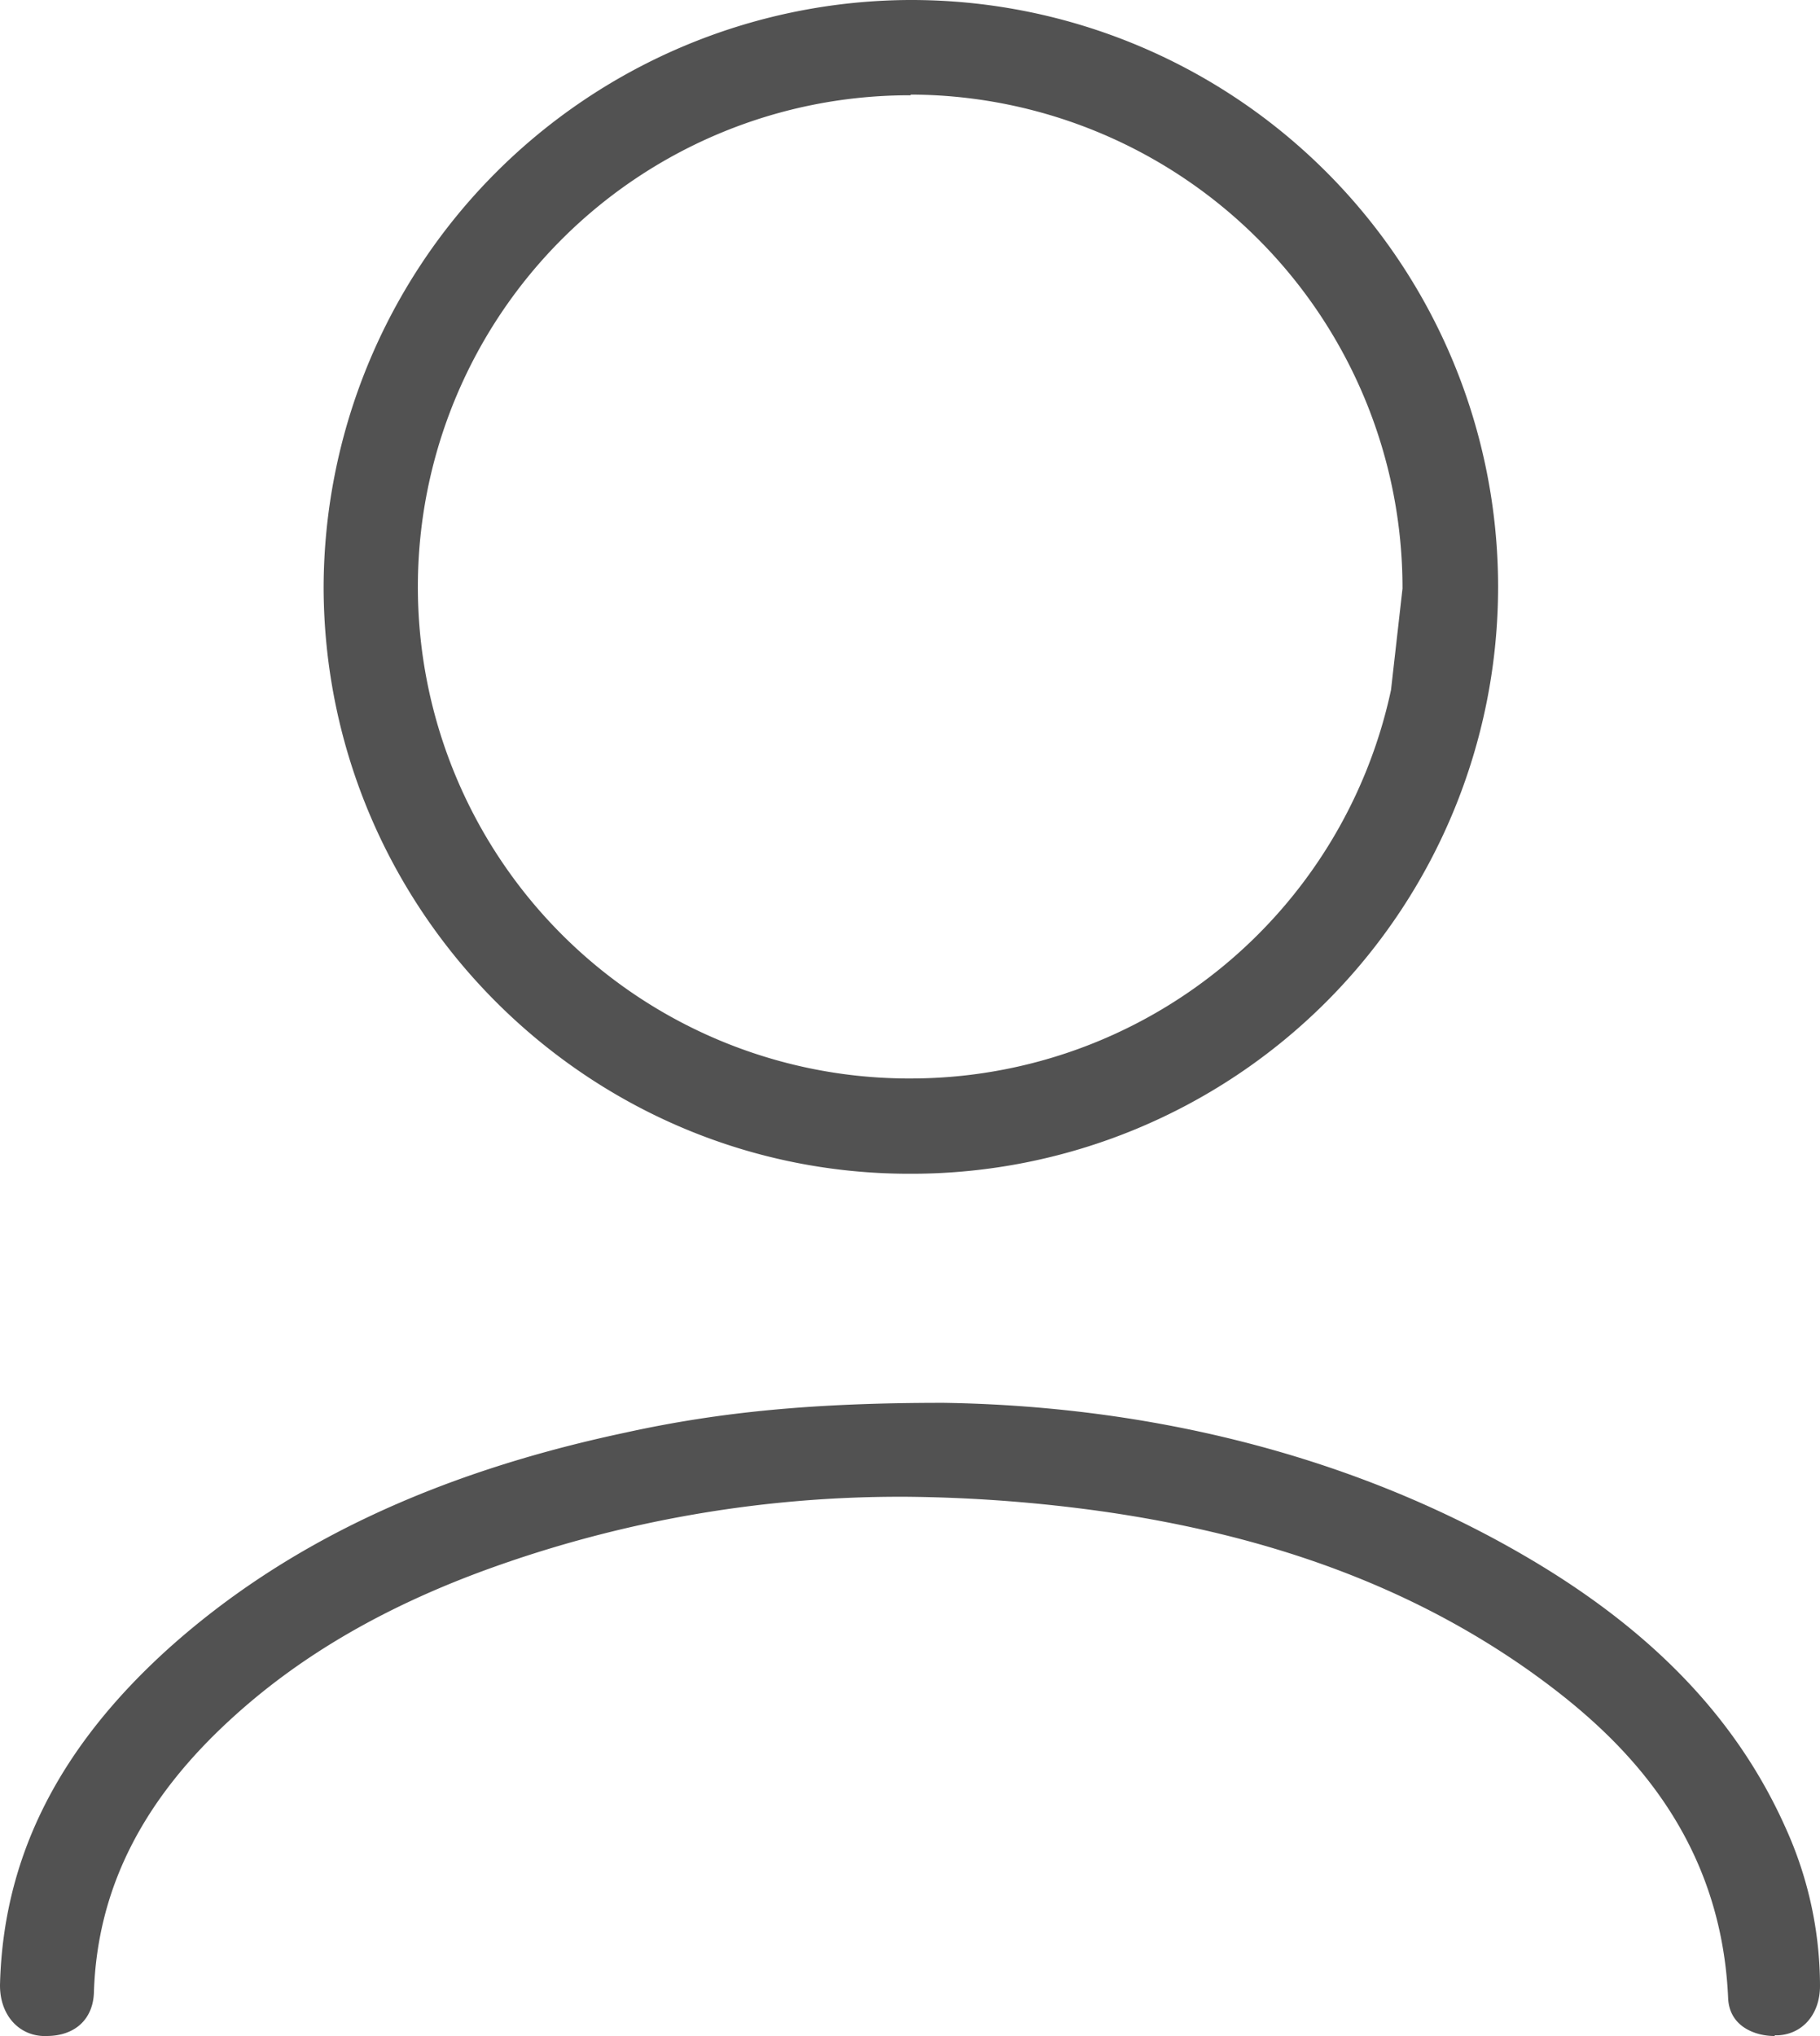
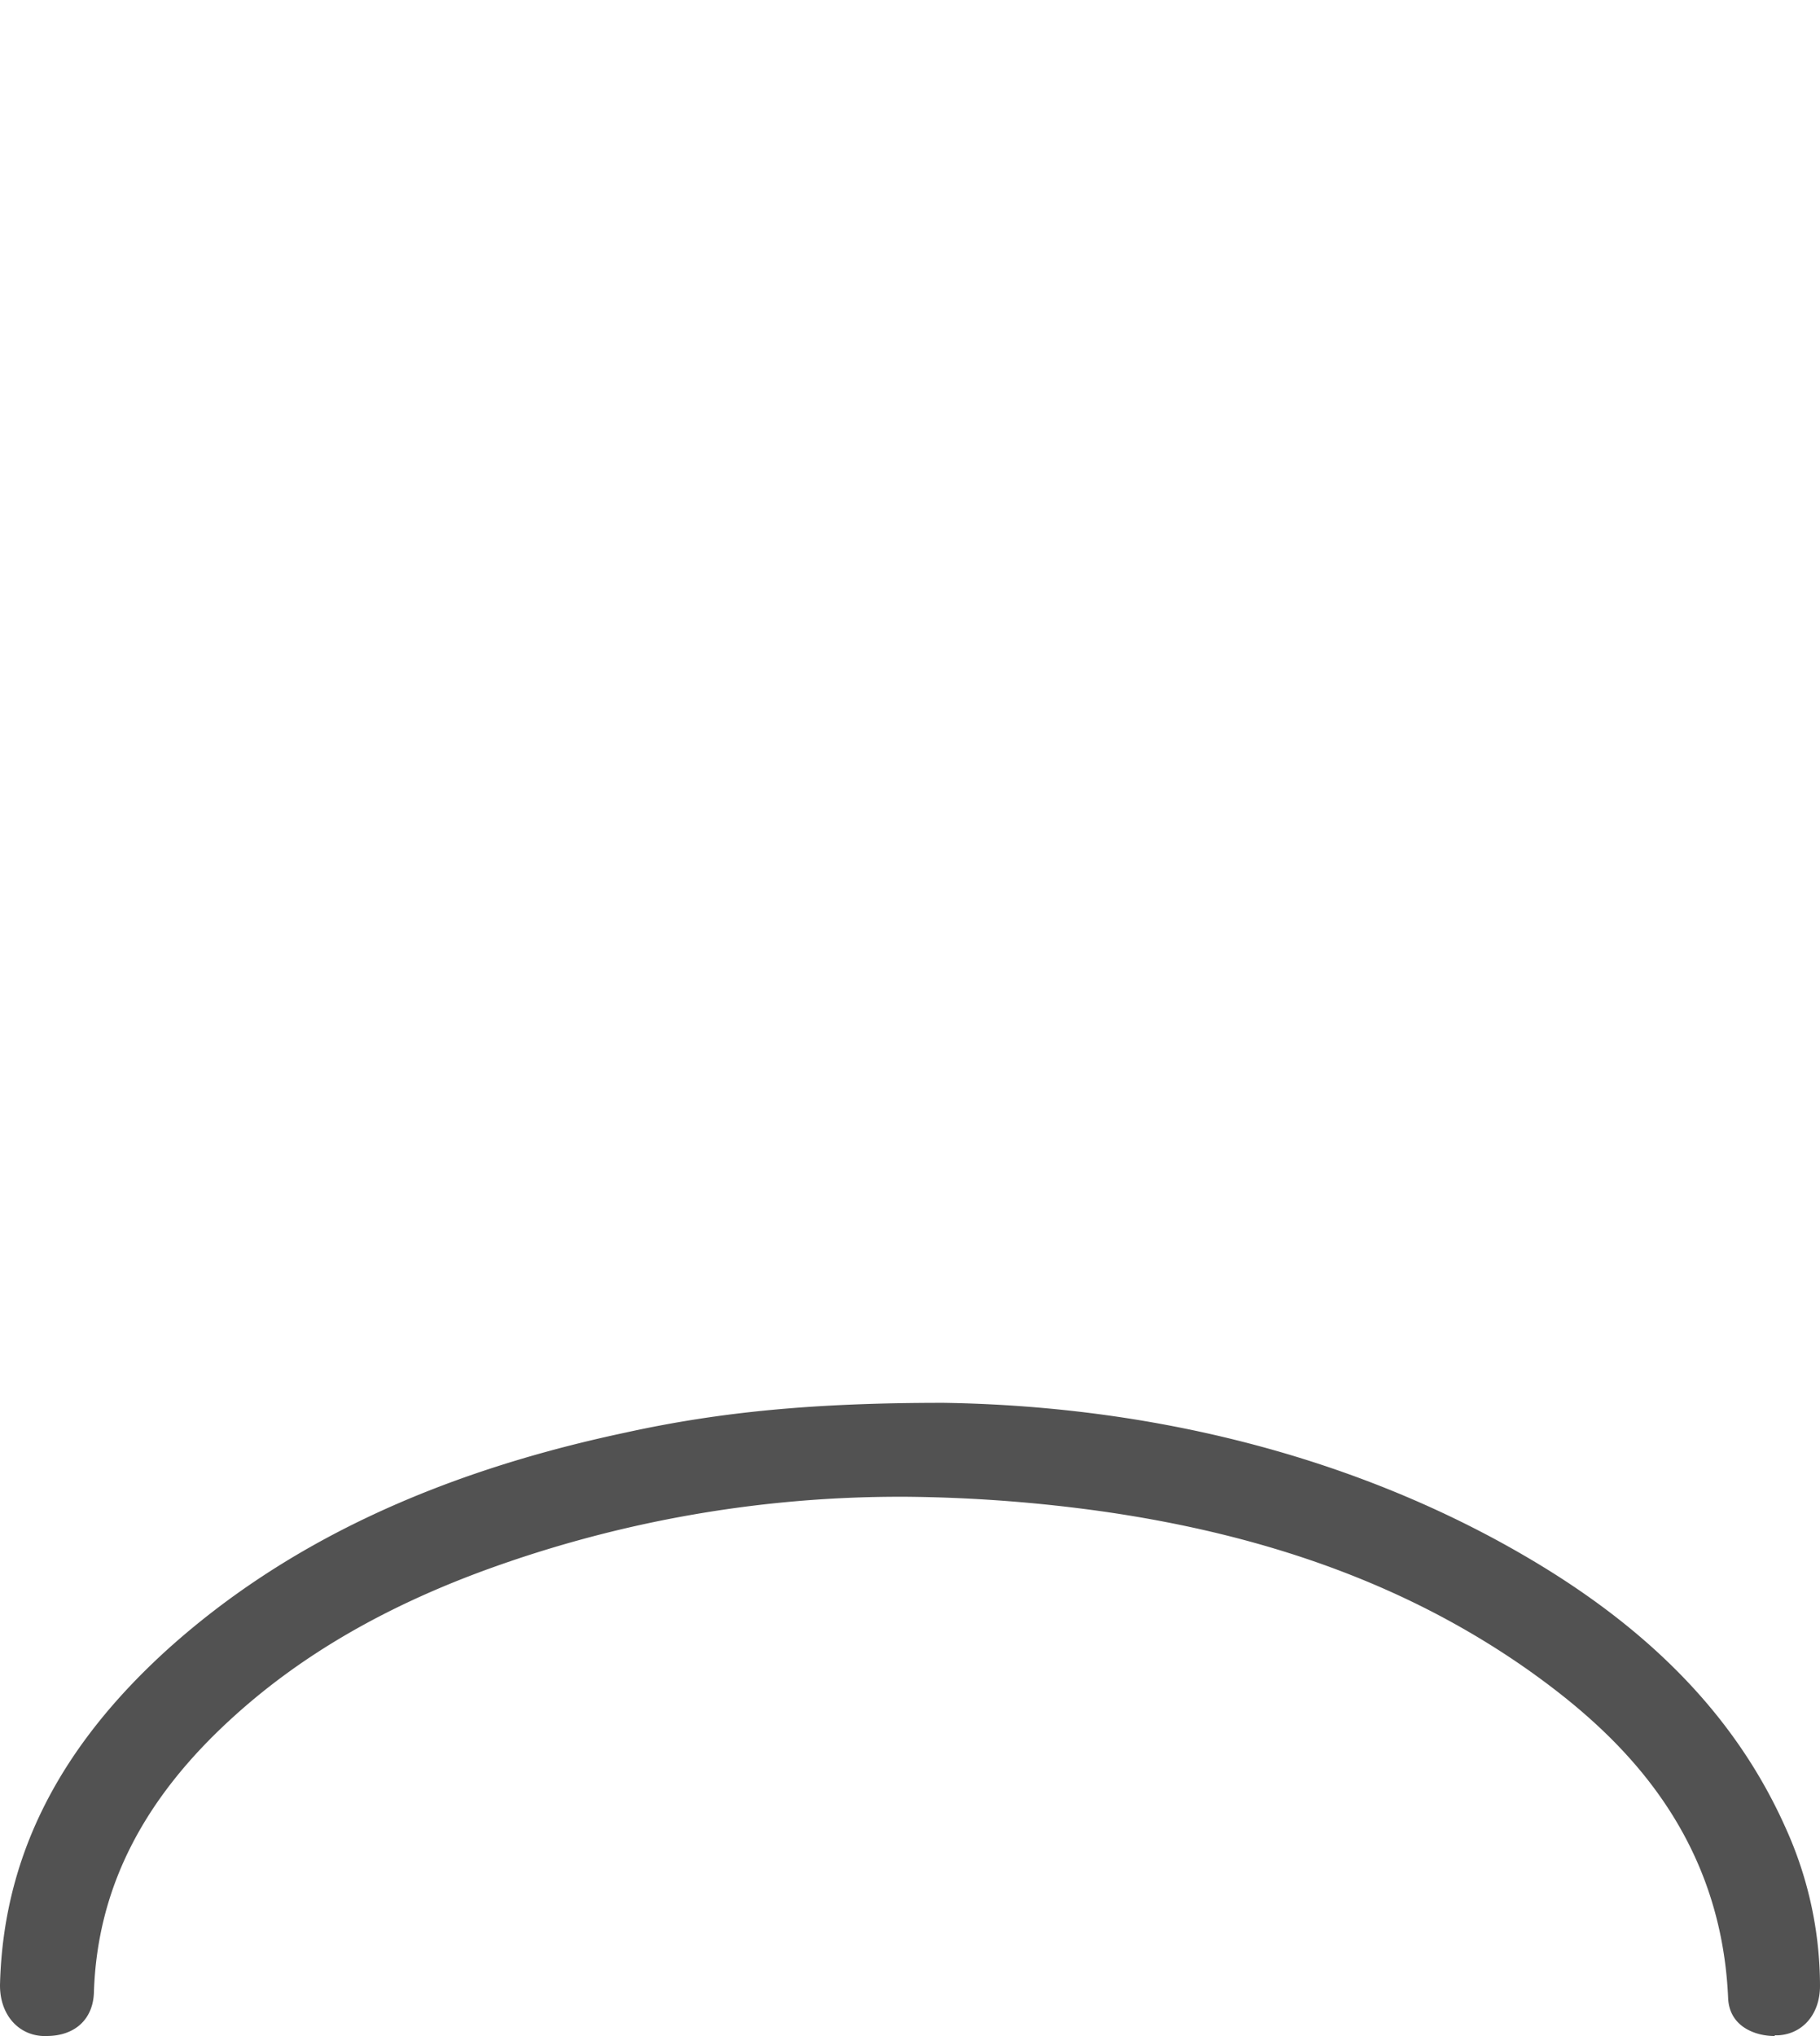
<svg xmlns="http://www.w3.org/2000/svg" id="Слой_1" data-name="Слой 1" viewBox="0 0 269.403 301.3">
  <defs>
    <style> .cls-1 { fill: #525252; } </style>
  </defs>
  <g>
-     <path class="cls-1" d="M134.603,173.7c-47.6,0-86.5-38.8-86.7-86.6a87.128,87.128,0,0,1,86.6-87.1h.3a86.85,86.85,0,0,1,.2,173.7Zm.2-159.6a72.751,72.751,0,0,0-.7,145.5h.6a72.727,72.727,0,0,0,71.2-57.5l1.7-15a73.002,73.002,0,0,0-72.5-73.1h-.3Z" />
    <path class="cls-1" d="M262.603,301.3c-2.5,0-6.6-1.2-6.8-5.6-1.1-25.6-17.4-39.9-29.5-48.5-17.3-12.2-37.9-19.9-62.9-23.5a222.462,222.462,0,0,0-29.4-2.2h-.6a178.866,178.866,0,0,0-60.6,10.5c-15.6,5.6-28.2,12.9-38.4,22.2-13.2,12-20,25.2-20.5,40.6-.1,4-2.8,6.5-7,6.5h-.6c-3.8-.2-6.4-3.4-6.3-7.7.5-18.8,8.7-35,25-49.7,17.2-15.4,39.3-25.9,67.6-31.9,14.1-3.1,28.1-4.4,46.9-4.4h.2c32.3.5,62.6,8.6,87.6,23.6,18,10.8,30.1,23.7,37.1,39.5a56.633,56.633,0,0,1,5,23.2c0,4.1-2.5,7.1-6.2,7.3h-.5C262.703,301.3,262.703,301.3,262.603,301.3Z" />
  </g>
</svg>